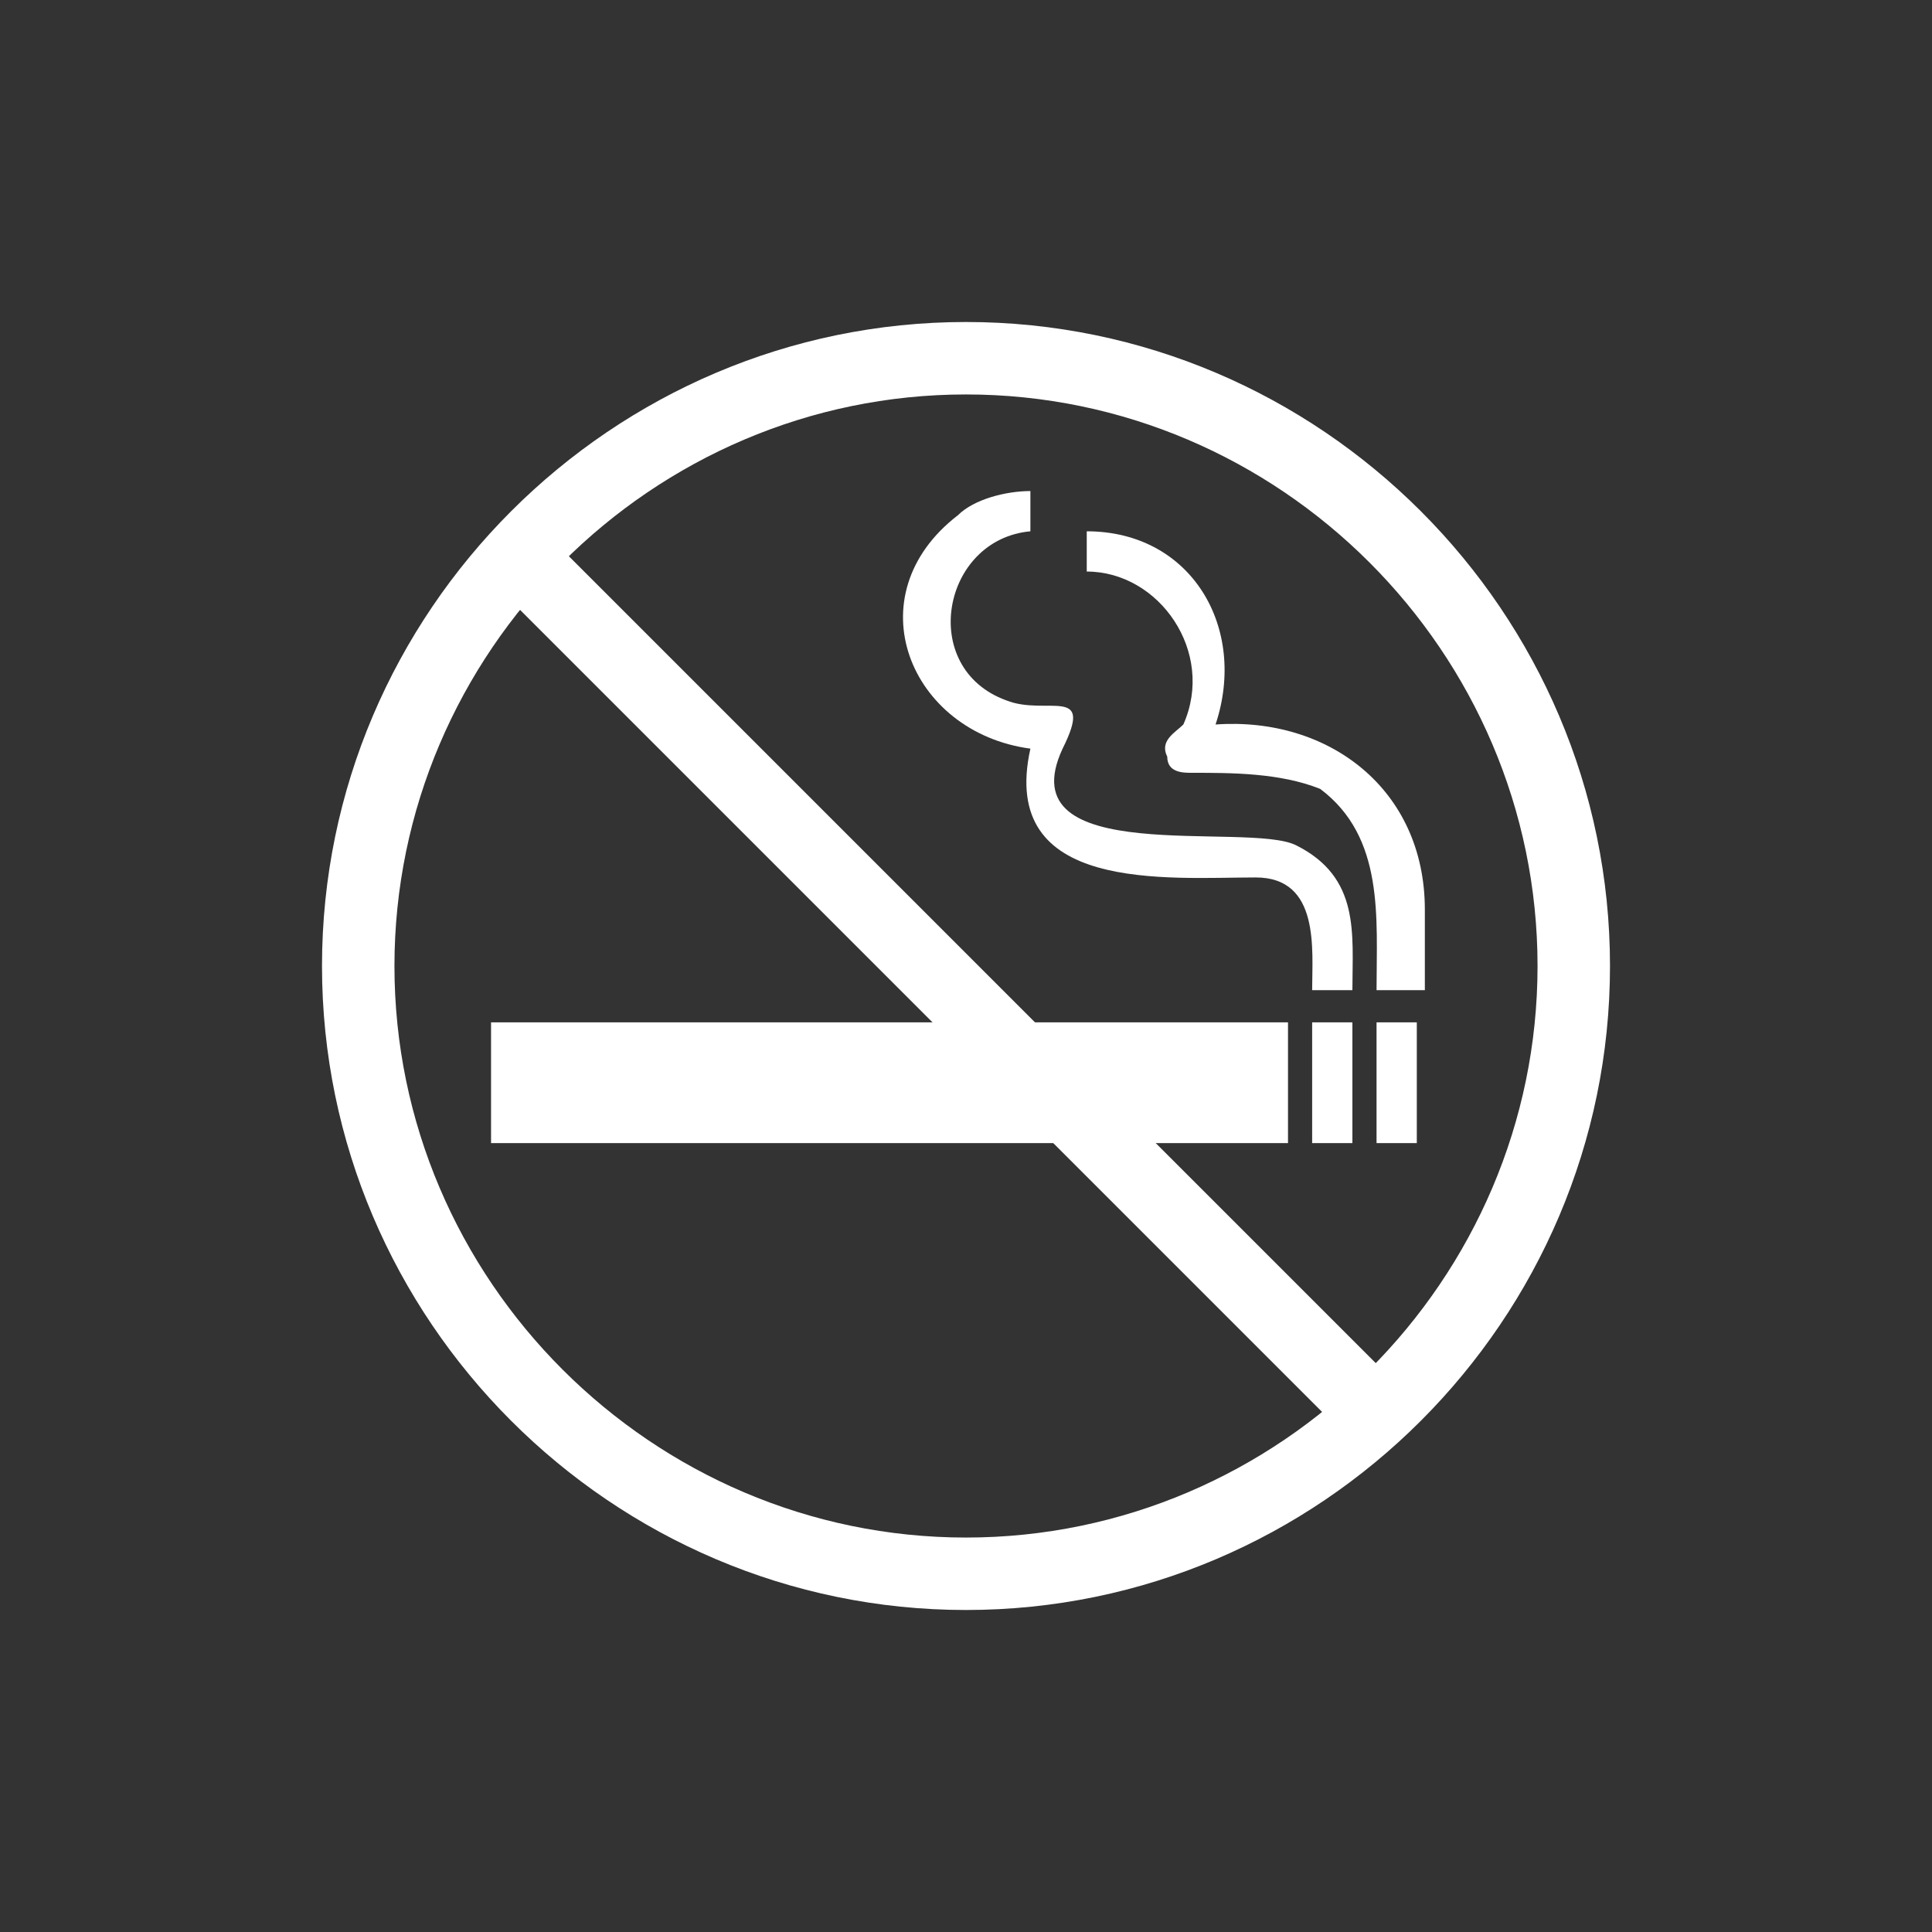
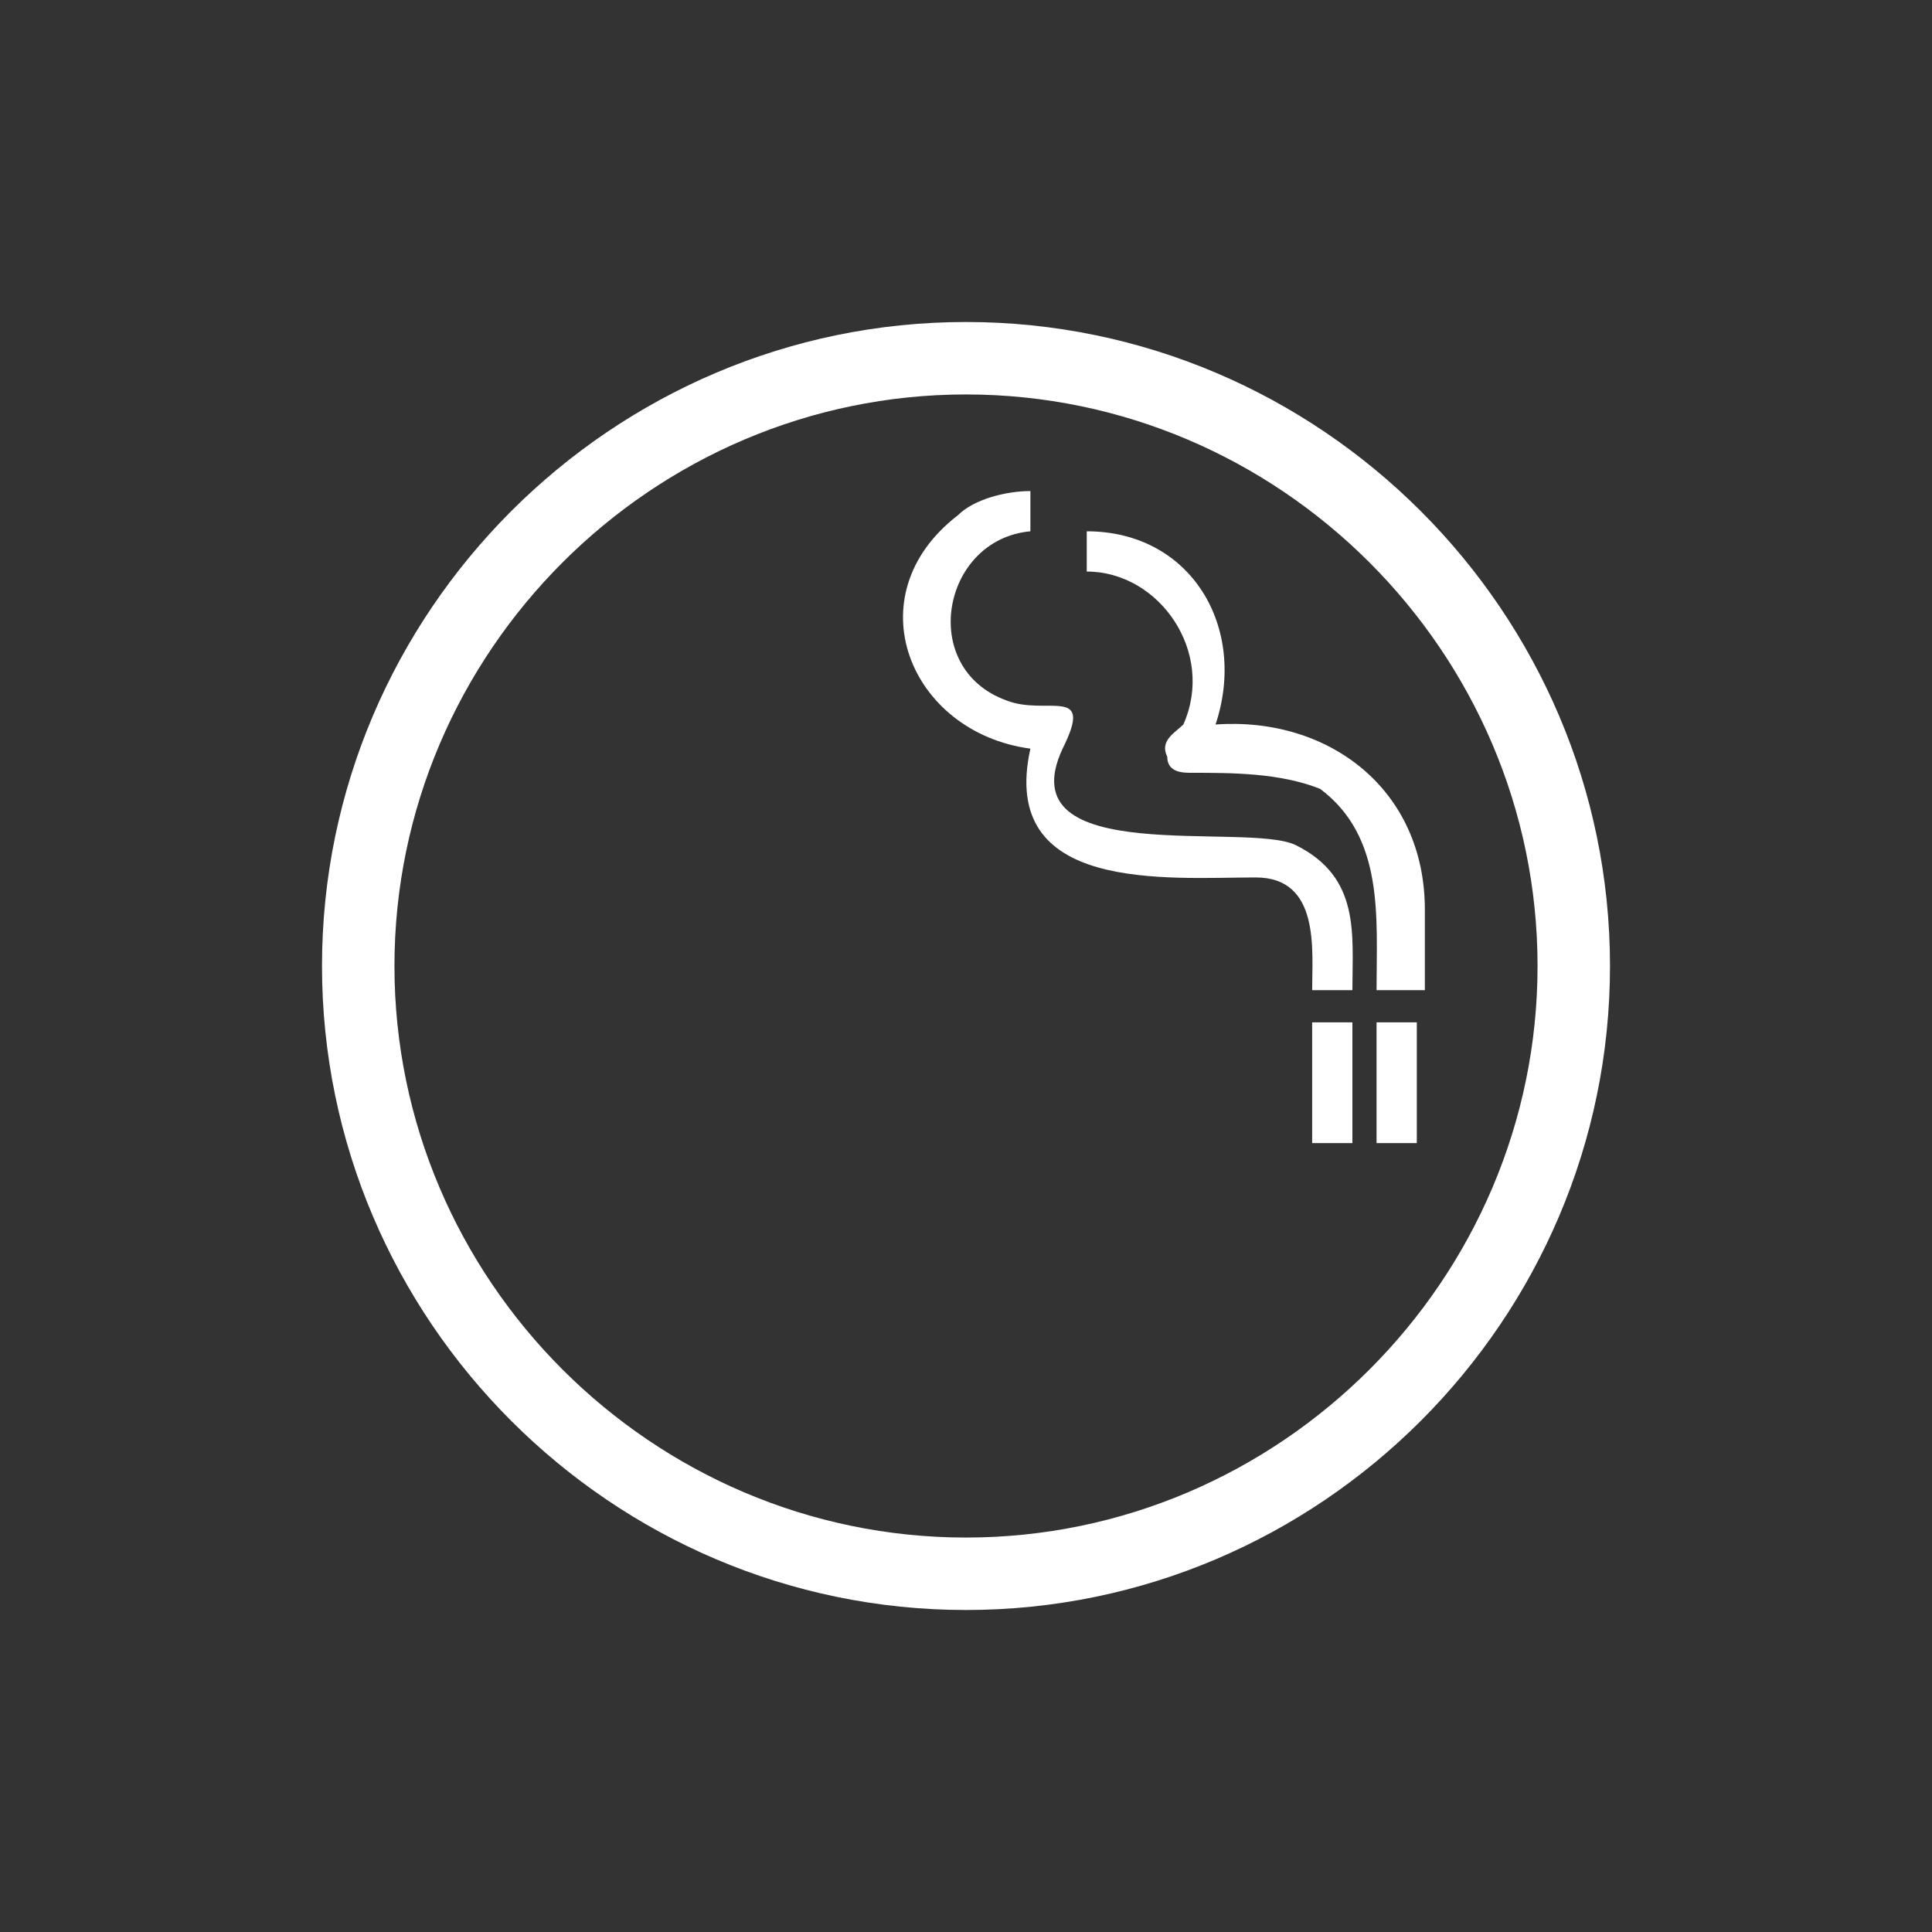
<svg xmlns="http://www.w3.org/2000/svg" version="1.1" id="Layer_1" x="0px" y="0px" width="24px" height="24px" viewBox="0 0 24 24" style="enable-background:new 0 0 24 24;" xml:space="preserve">
  <rect x="0" y="0" width="24" height="24" fill="#333333" stroke="none" />
  <style type="text/css">
	.st0{fill:#FFFFFF;}
</style>
  <g>
    <g>
-       <rect x="6.1" y="12.7" class="st0" width="9.9" height="1.5" />
      <path class="st0" d="M16.3,12.3h0.5c0-0.7,0.1-1.4-0.7-1.8c-0.6-0.3-3.6,0.3-2.9-1.2c0.4-0.8-0.2-0.4-0.7-0.6    c-1.1-0.4-0.8-2,0.3-2.1l0-0.5c-0.3,0-0.7,0.1-0.9,0.3c-1.3,1-0.6,2.7,0.9,2.9c-0.4,1.8,1.7,1.6,2.8,1.6    C16.4,10.9,16.3,11.8,16.3,12.3z" />
      <path class="st0" d="M17.1,12.3h0.6c0-0.3,0-0.6,0-1c0-1.5-1.2-2.4-2.6-2.3c0.4-1.2-0.3-2.4-1.6-2.4v0.5c0.9,0,1.6,1,1.2,1.9    c-0.1,0.1-0.3,0.2-0.2,0.4c0,0.2,0.2,0.2,0.3,0.2c0.5,0,1.1,0,1.6,0.2C17.2,10.4,17.1,11.4,17.1,12.3z" />
      <rect x="16.3" y="12.7" class="st0" width="0.5" height="1.5" />
      <rect x="17.1" y="12.7" class="st0" width="0.5" height="1.5" />
    </g>
    <path class="st0" d="M12,20c-4.4,0-8-3.6-8-8s3.6-8,8-8c4.4,0,8,3.6,8,8S16.4,20,12,20z M12,4.9c-3.9,0-7.1,3.2-7.1,7.1   s3.2,7.1,7.1,7.1c3.9,0,7.1-3.2,7.1-7.1S15.9,4.9,12,4.9z" />
-     <rect x="11.3" y="4.7" transform="matrix(0.707 -0.707 0.707 0.707 -5.199 11.895)" class="st0" width="0.9" height="15.1" />
  </g>
</svg>